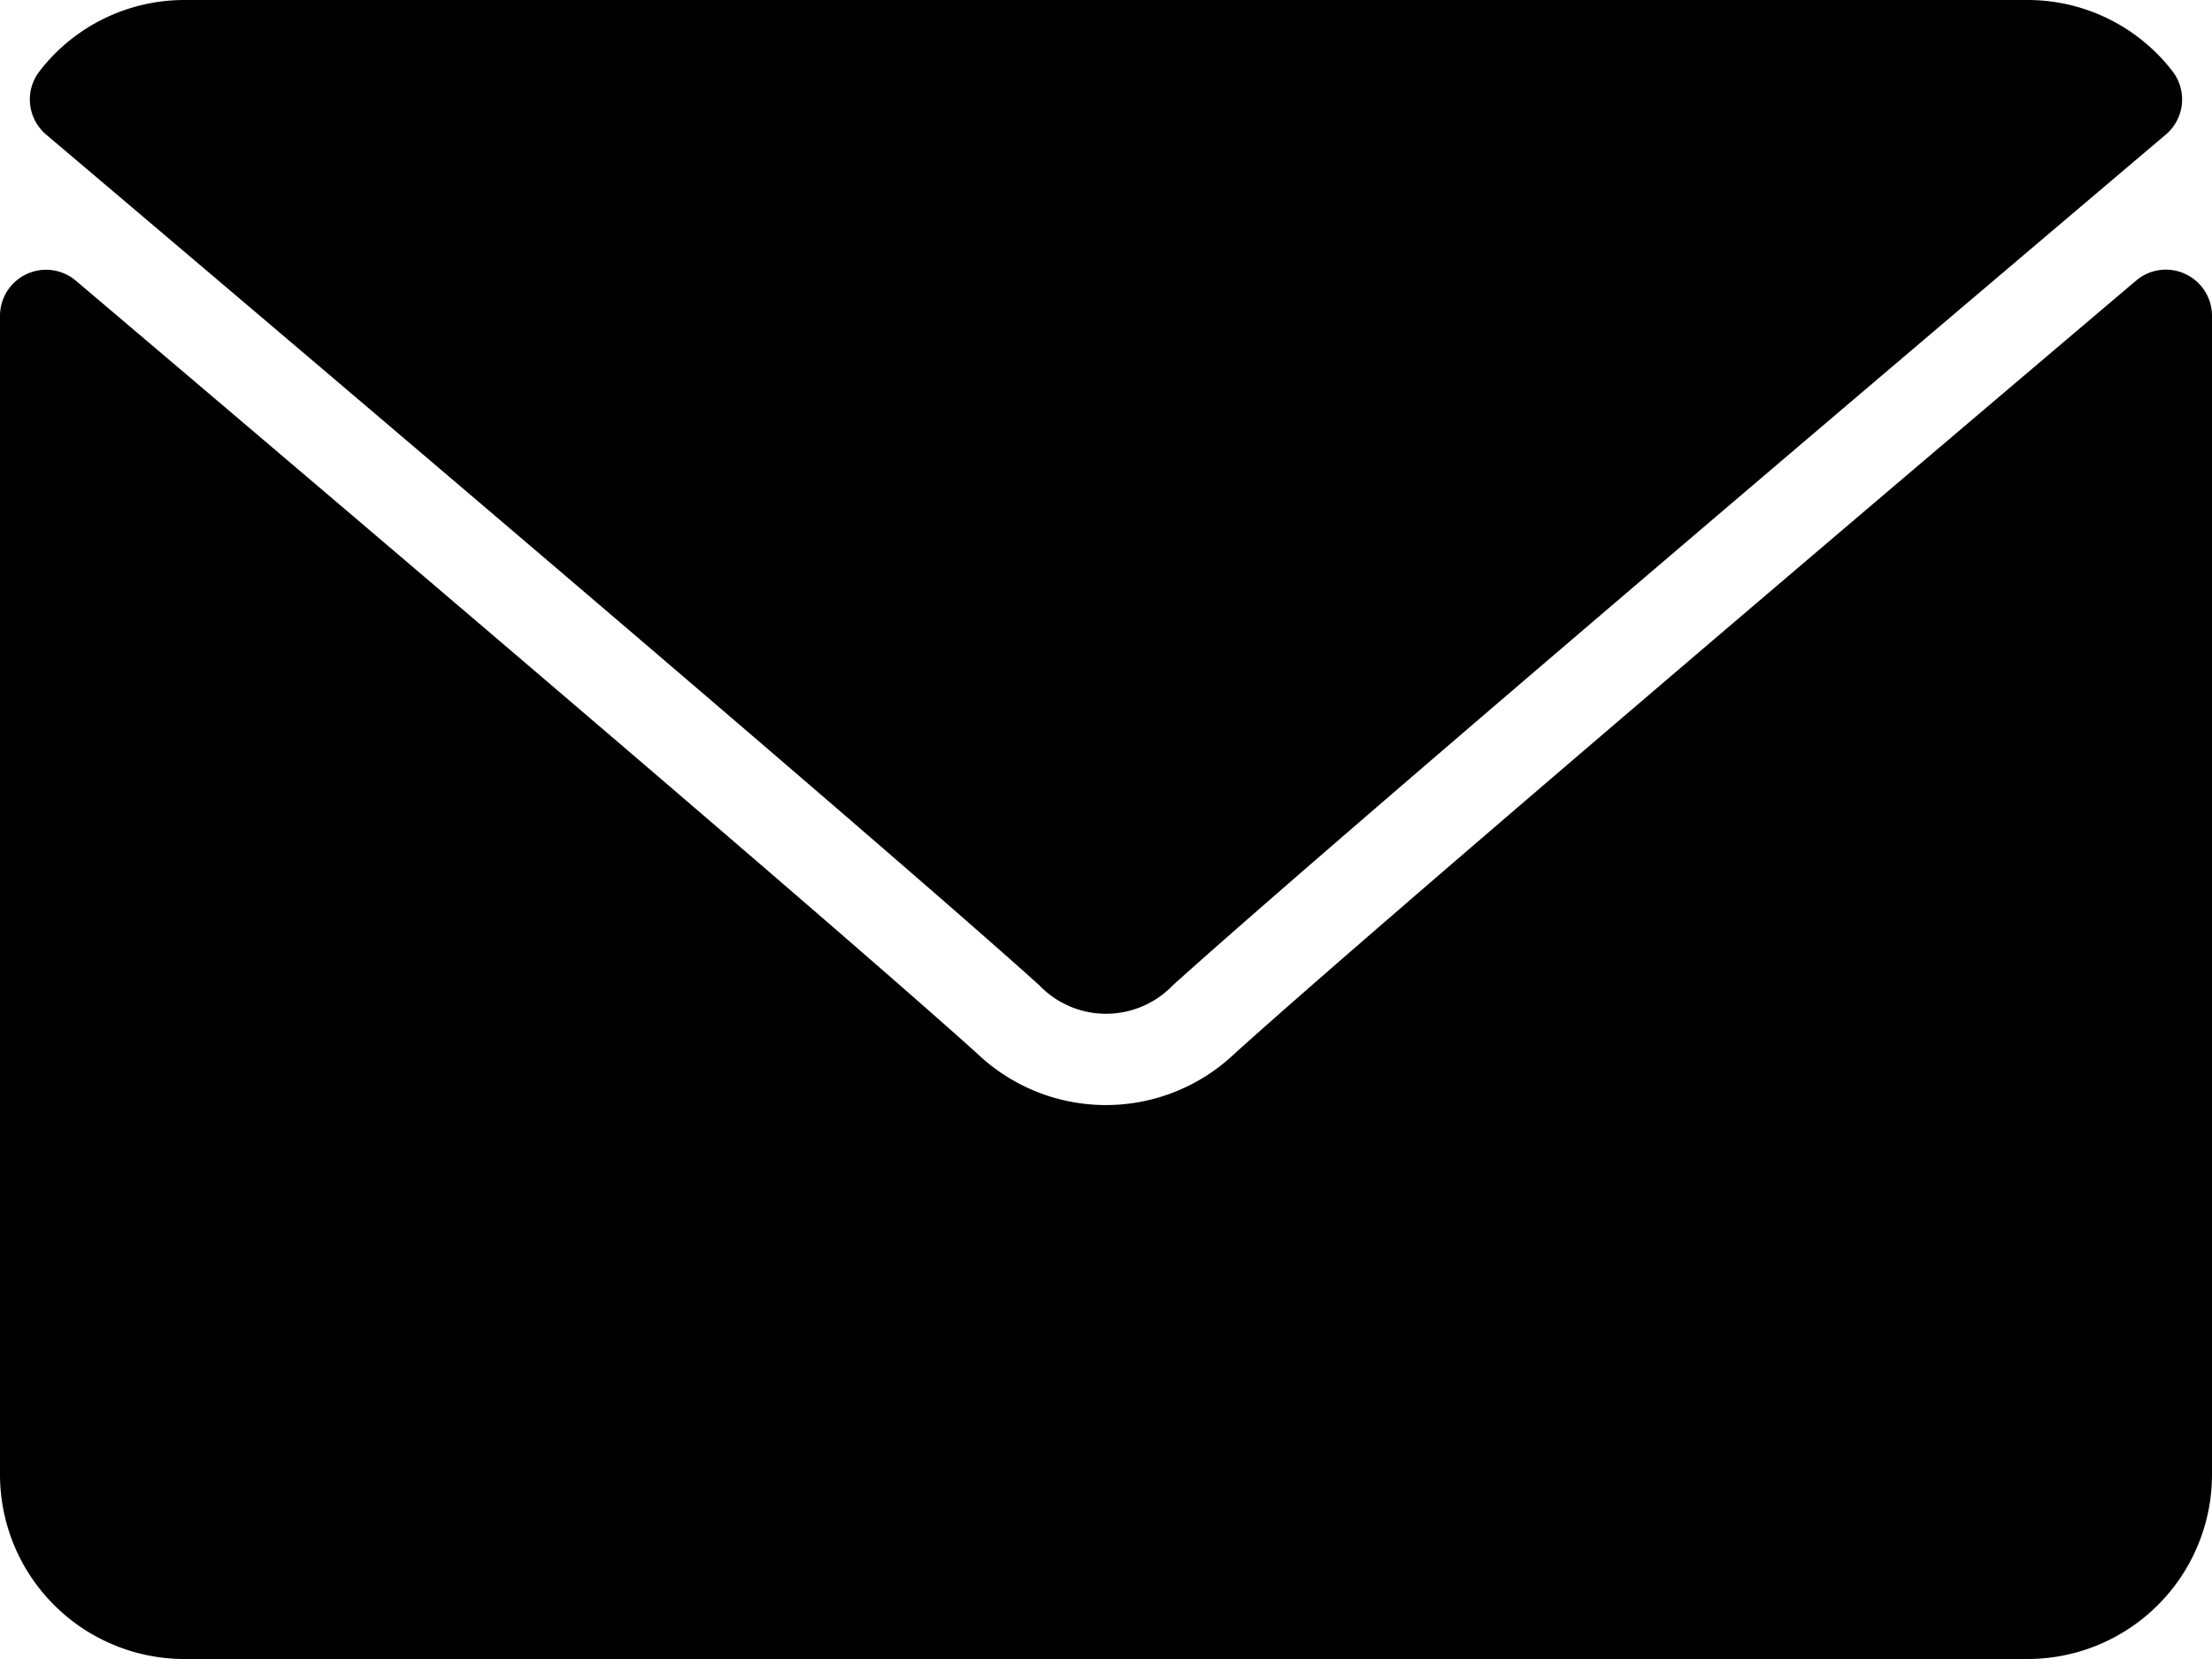
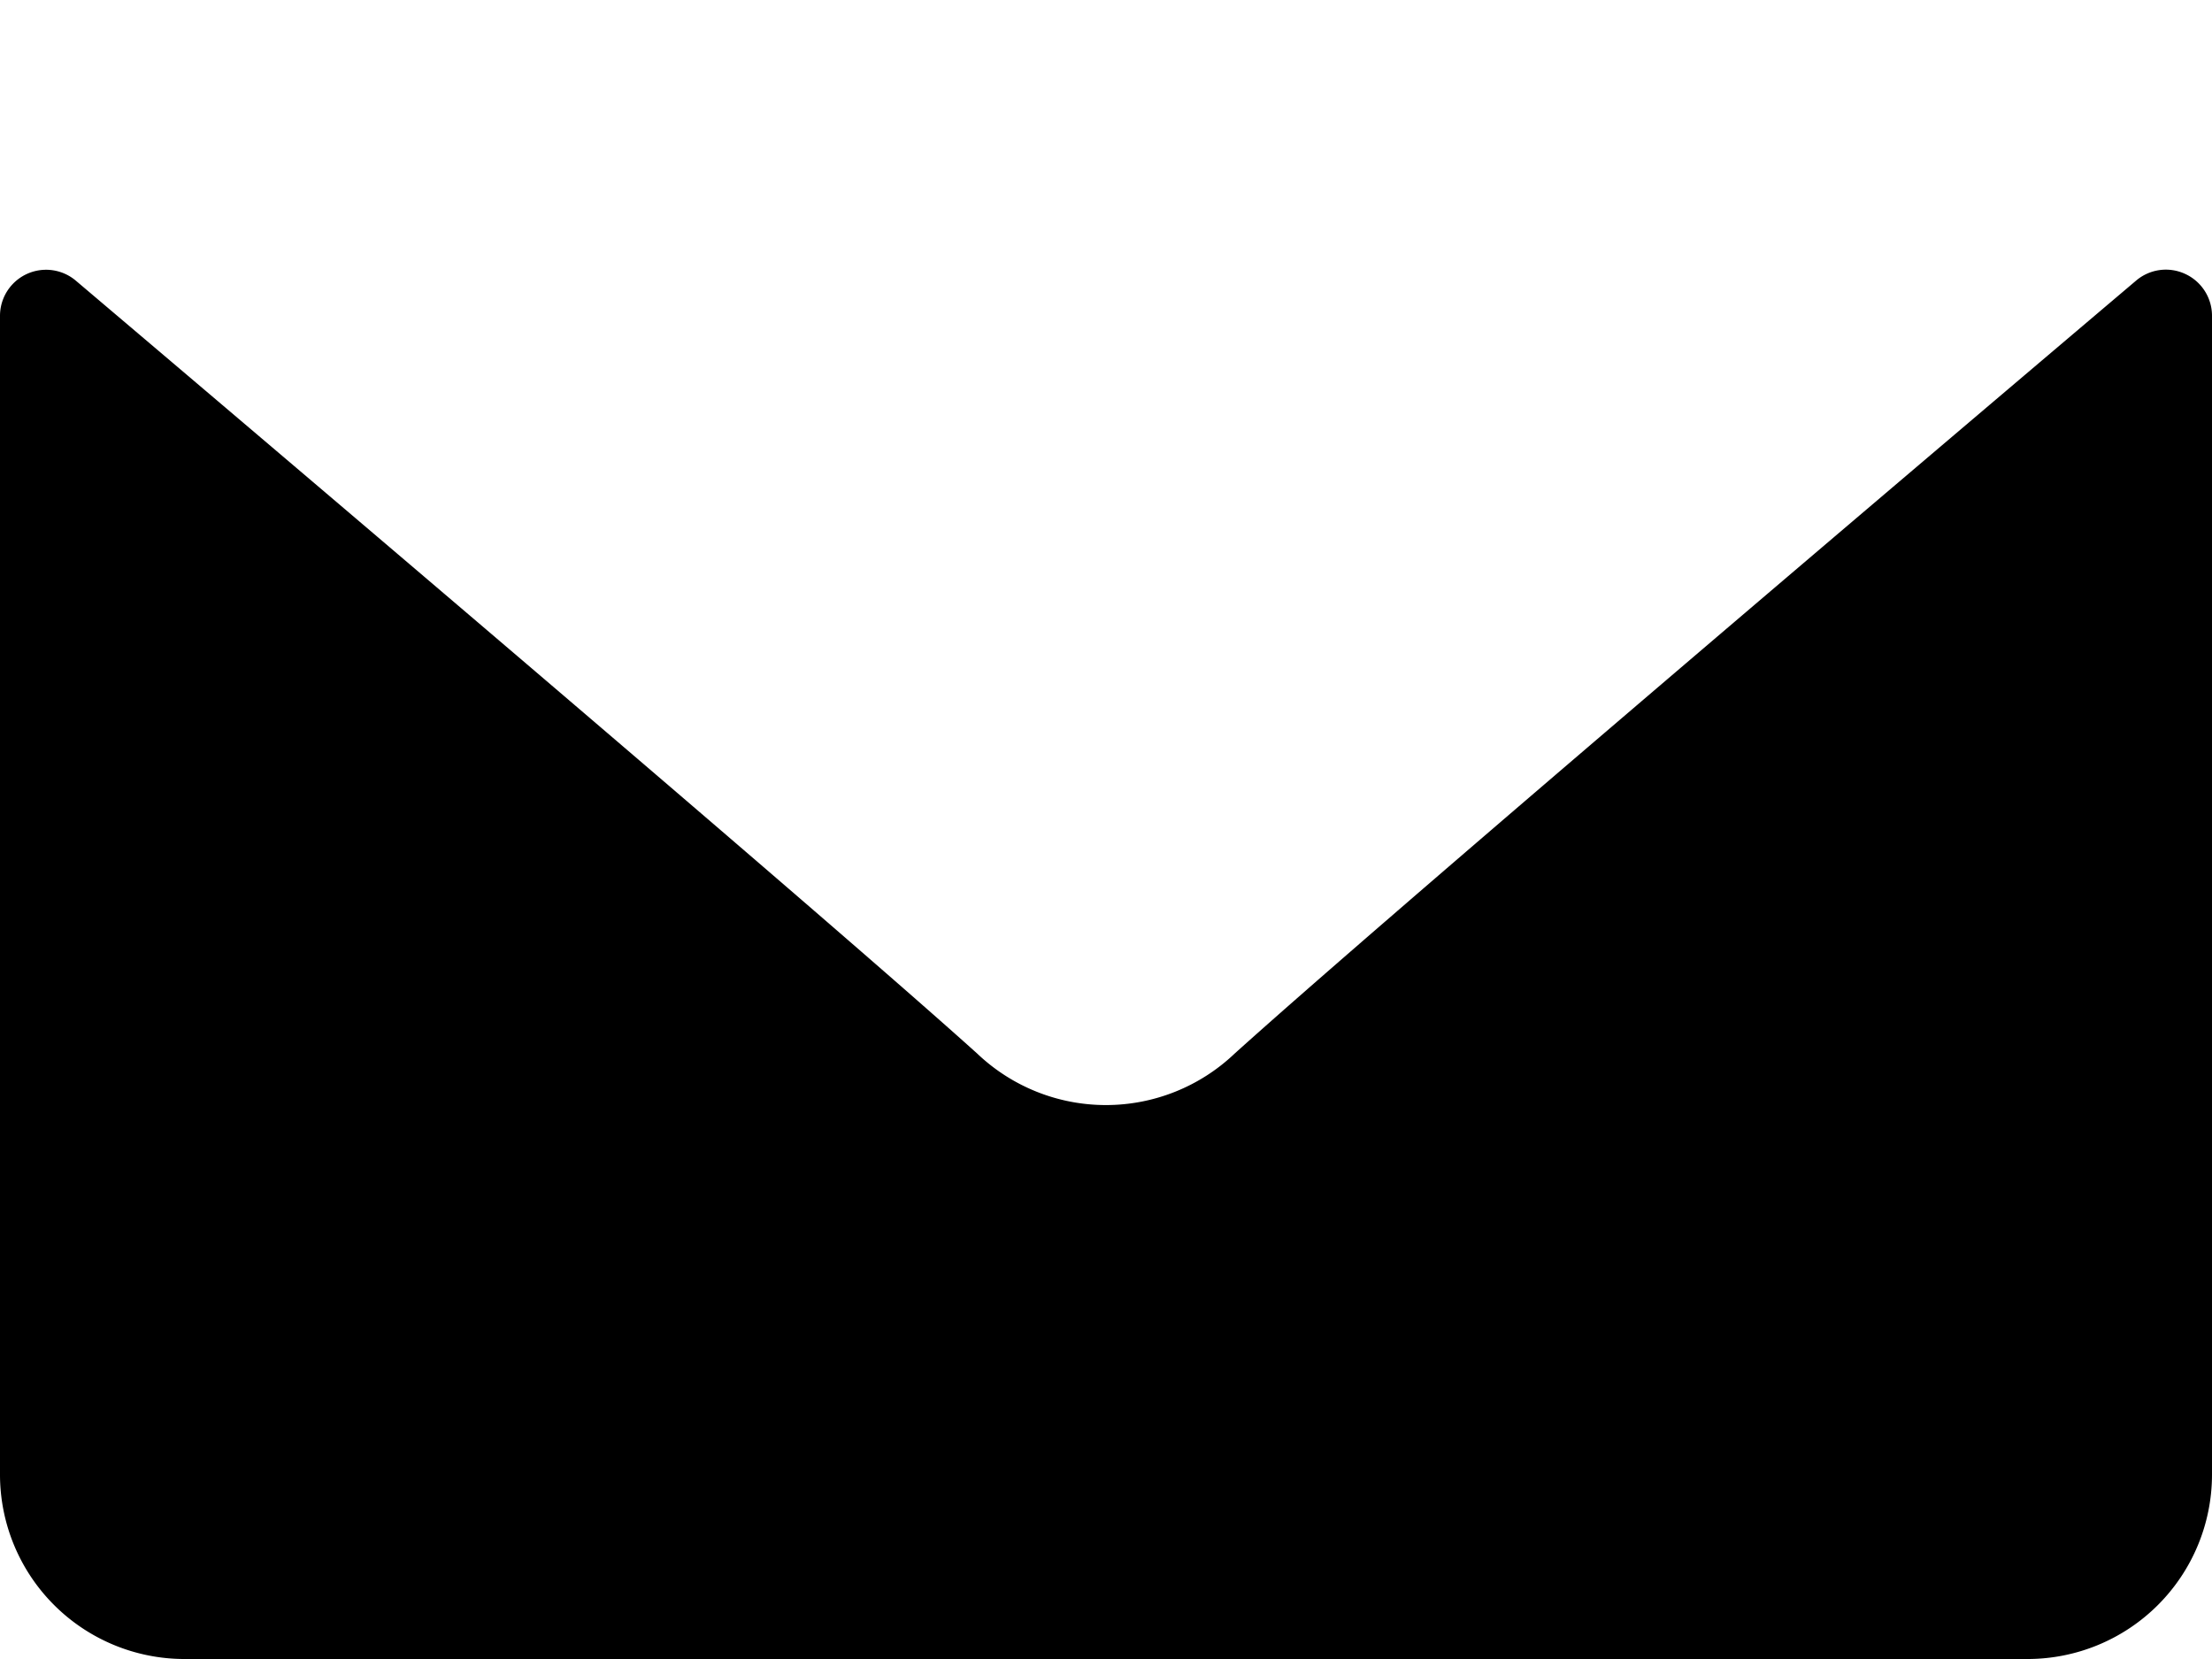
<svg xmlns="http://www.w3.org/2000/svg" id="Groupe_29" data-name="Groupe 29" width="76.189" height="57.142" viewBox="0 0 76.189 57.142">
  <g id="Groupe_28" data-name="Groupe 28">
-     <path id="Tracé_150" data-name="Tracé 150" d="M7.475,68.636c10.457,8.856,28.8,24.435,34.2,29.293a3.186,3.186,0,0,0,4.608.006c5.4-4.863,23.746-20.444,34.2-29.3a1.586,1.586,0,0,0,.223-2.19A6.3,6.3,0,0,0,75.725,64H12.234a6.3,6.3,0,0,0-4.982,2.446A1.586,1.586,0,0,0,7.475,68.636Z" transform="translate(-5.885 -64)" />
    <path id="Tracé_151" data-name="Tracé 151" d="M75.268,126.56a1.58,1.58,0,0,0-1.693.229c-11.6,9.83-26.4,22.431-31.053,26.627a6.428,6.428,0,0,1-8.86,0c-4.963-4.472-21.583-18.6-31.049-26.624A1.587,1.587,0,0,0,0,128v39.917a6.355,6.355,0,0,0,6.349,6.349H69.84a6.355,6.355,0,0,0,6.349-6.349V128A1.586,1.586,0,0,0,75.268,126.56Z" transform="translate(0 -117.124)" />
  </g>
</svg>